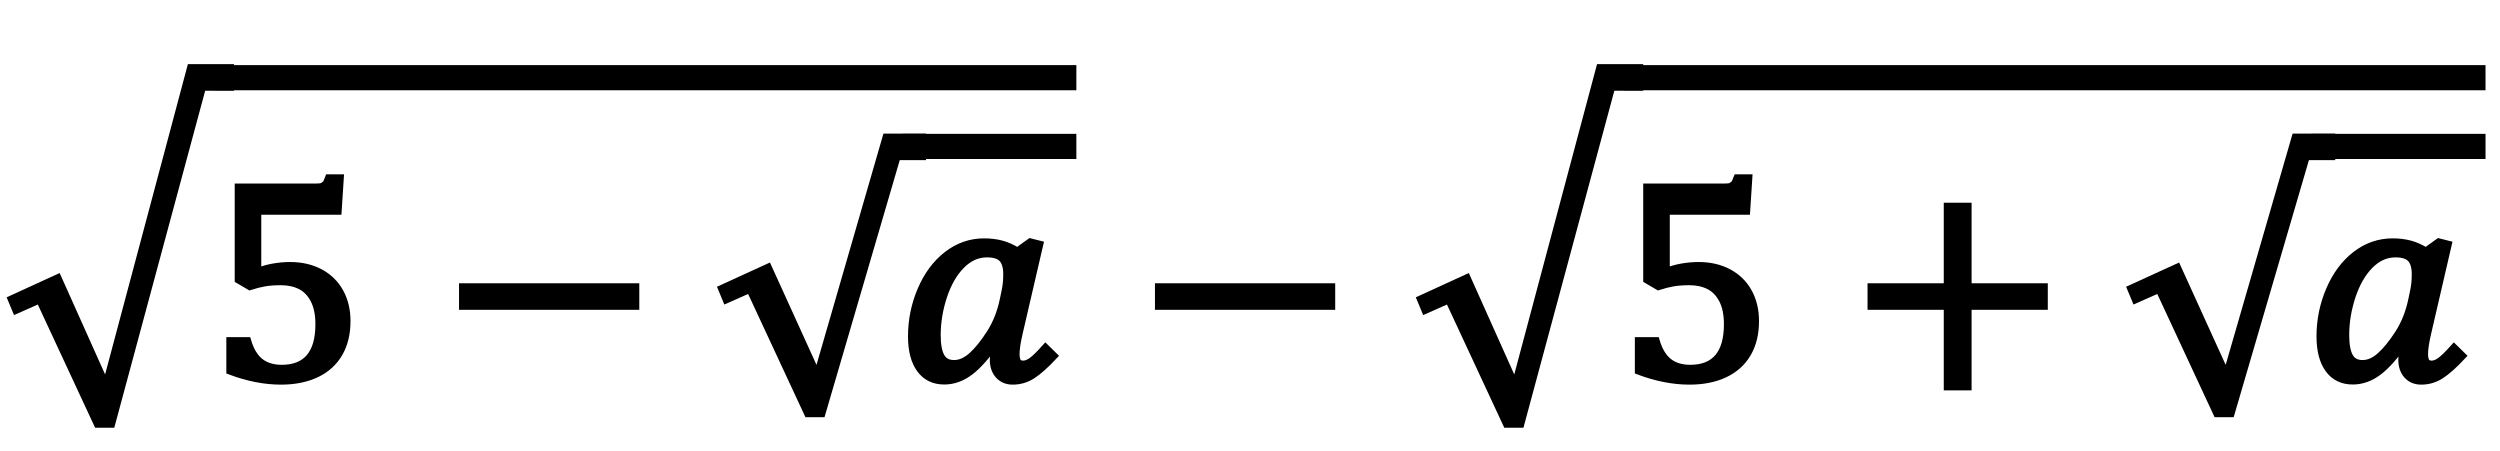
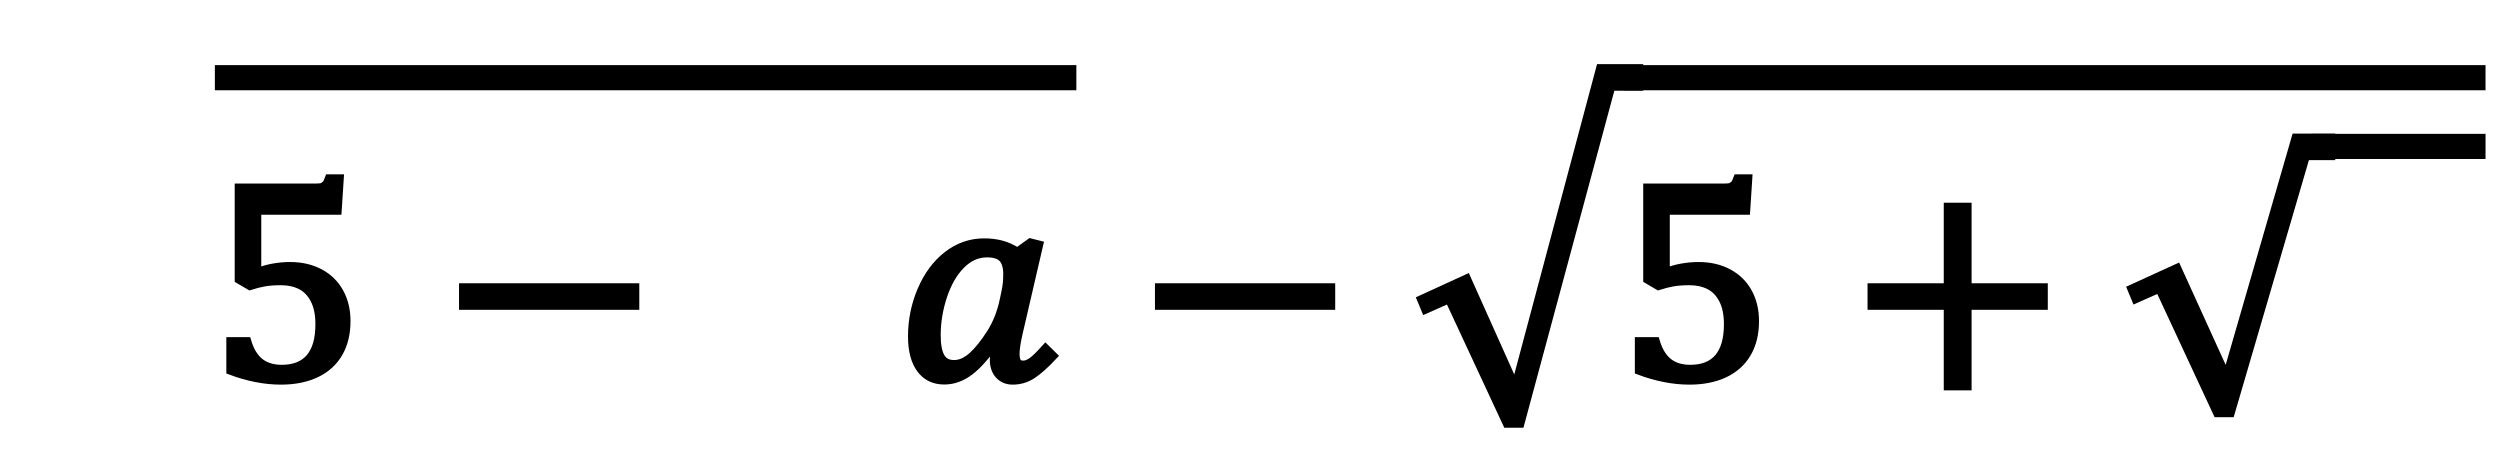
<svg xmlns="http://www.w3.org/2000/svg" xmlns:xlink="http://www.w3.org/1999/xlink" version="1.1" id="Layer_1" x="0px" y="0px" width="314.229px" height="56.699px" viewBox="0 0 314.229 56.699" enable-background="new 0 0 314.229 56.699" xml:space="preserve">
-   <polygon stroke="#000000" stroke-miterlimit="10" points="1.482,37.621 2.028,38.937 4.998,37.621 12.276,53.266 13.98,53.266   25.407,10.902 28.92,10.902 28.92,8.562 24,8.562 13.33,48.555 7.248,34.983 " />
  <g>
    <g>
      <defs>
        <rect id="SVGID_1_" x="-217.352" y="-2.442" width="700.56" height="479.52" />
      </defs>
      <clipPath id="SVGID_2_">
        <use xlink:href="#SVGID_1_" overflow="visible" />
      </clipPath>
      <path clip-path="url(#SVGID_2_)" stroke="#000000" stroke-miterlimit="10" d="M35.311,47.846c1.698,0,3.17-0.294,4.412-0.88    c1.242-0.584,2.19-1.439,2.848-2.564c0.656-1.125,0.984-2.475,0.984-4.044c0-1.383-0.294-2.597-0.88-3.647    c-0.584-1.047-1.418-1.856-2.495-2.426c-1.078-0.568-2.313-0.852-3.709-0.852c-0.716,0-1.431,0.066-2.145,0.195    c-0.716,0.129-1.377,0.32-1.986,0.578V26.49h10.106l0.265-4.081H41.34c-0.141,0.378-0.264,0.634-0.369,0.766l-0.423,0.299    c-0.176,0.063-0.461,0.097-0.86,0.097h-9.687v11.568l1.406,0.825c0.657-0.209,1.272-0.366,1.846-0.465    c0.576-0.1,1.26-0.15,2.058-0.15c0.948,0,1.781,0.184,2.496,0.546c0.713,0.362,1.283,0.951,1.704,1.765    c0.423,0.815,0.633,1.846,0.633,3.088c0,1.861-0.397,3.264-1.193,4.199c-0.799,0.939-1.976,1.406-3.535,1.406    c-1.125,0-2.042-0.281-2.751-0.842c-0.708-0.564-1.239-1.443-1.589-2.637h-2.128v3.725C31.161,47.43,33.282,47.846,35.311,47.846" />
      <use xlink:href="#SVGID_1_" overflow="visible" fill="none" stroke="#000000" stroke-miterlimit="10" />
    </g>
  </g>
  <rect x="58.196" y="36.105" stroke="#000000" stroke-miterlimit="10" width="21.658" height="2.336" />
-   <polygon stroke="#000000" stroke-miterlimit="10" points="90.763,36.294 91.308,37.611 94.278,36.294 101.556,51.94 103.259,51.94   112.716,19.63 115.899,19.63 115.899,17.292 111.417,17.292 102.732,47.298 96.528,33.658 " />
  <g>
    <g>
      <defs>
        <rect id="SVGID_3_" x="-217.352" y="-2.442" width="700.56" height="479.52" />
      </defs>
      <clipPath id="SVGID_4_">
        <use xlink:href="#SVGID_3_" overflow="visible" />
      </clipPath>
      <path clip-path="url(#SVGID_4_)" stroke="#000000" stroke-miterlimit="10" d="M126.175,37.617    c-0.327,1.617-0.888,3.041-1.677,4.28c-0.791,1.235-1.561,2.187-2.304,2.856c-0.743,0.666-1.503,1.002-2.277,1.002    c-0.782,0-1.343-0.303-1.677-0.907c-0.336-0.603-0.502-1.515-0.502-2.731c0-1.63,0.271-3.263,0.808-4.898    c0.541-1.635,1.291-2.936,2.25-3.91c0.964-0.973,2.046-1.459,3.252-1.459c0.927,0,1.585,0.211,1.972,0.634    c0.384,0.419,0.579,1.083,0.579,1.985c0,0.412-0.018,0.791-0.054,1.144c-0.032,0.351-0.104,0.769-0.209,1.248L126.175,37.617z     M125.834,30.716c-0.664-0.17-1.374-0.256-2.137-0.256c-1.698,0-3.239,0.539-4.622,1.608c-1.384,1.074-2.471,2.539-3.263,4.396    c-0.791,1.856-1.184,3.795-1.184,5.811c0,1.756,0.353,3.123,1.062,4.096c0.708,0.971,1.707,1.459,2.996,1.459    c1.125,0,2.194-0.381,3.202-1.144c1.005-0.763,2.073-1.963,3.198-3.604l0.229,0.072c-0.271,0.727-0.405,1.411-0.405,2.055    c0,0.799,0.22,1.438,0.649,1.918c0.436,0.479,1.016,0.719,1.74,0.719c0.867,0,1.674-0.236,2.418-0.711    c0.744-0.477,1.644-1.273,2.697-2.398l-1.002-0.984c-0.728,0.808-1.286,1.356-1.687,1.645c-0.397,0.286-0.772,0.43-1.125,0.43    c-0.33,0-0.569-0.105-0.719-0.316c-0.154-0.211-0.231-0.551-0.231-1.02c0-0.621,0.129-1.488,0.388-2.602l2.585-11.145    l-1.125-0.283l-1.616,1.162C127.177,31.188,126.496,30.887,125.834,30.716" />
      <use xlink:href="#SVGID_3_" overflow="visible" fill="none" stroke="#000000" stroke-miterlimit="10" />
    </g>
  </g>
-   <rect x="113.907" y="17.324" stroke="#000000" stroke-miterlimit="10" width="20.883" height="2.161" />
  <rect x="27.506" y="8.685" stroke="#000000" stroke-miterlimit="10" width="107.284" height="2.161" />
  <rect x="145.668" y="36.105" stroke="#000000" stroke-miterlimit="10" width="21.656" height="2.336" />
  <polygon stroke="#000000" stroke-miterlimit="10" points="178.602,37.621 179.148,38.937 182.117,37.621 189.396,53.266   191.1,53.266 202.527,10.902 206.04,10.902 206.04,8.562 201.119,8.562 190.449,48.555 184.367,34.983 " />
  <g>
    <g>
      <defs>
        <rect id="SVGID_5_" x="-217.352" y="-2.442" width="700.56" height="479.52" />
      </defs>
      <clipPath id="SVGID_6_">
        <use xlink:href="#SVGID_5_" overflow="visible" />
      </clipPath>
      <path clip-path="url(#SVGID_6_)" stroke="#000000" stroke-miterlimit="10" d="M212.349,47.846c1.698,0,3.17-0.294,4.412-0.88    c1.242-0.584,2.19-1.439,2.848-2.564c0.656-1.125,0.984-2.475,0.984-4.044c0-1.383-0.294-2.597-0.88-3.647    c-0.584-1.047-1.418-1.856-2.495-2.426c-1.078-0.568-2.313-0.852-3.709-0.852c-0.716,0-1.431,0.066-2.146,0.195    s-1.377,0.32-1.985,0.578V26.49h10.106l0.265-4.081h-1.371c-0.142,0.378-0.265,0.634-0.369,0.766l-0.423,0.299    c-0.176,0.063-0.461,0.097-0.86,0.097h-9.687v11.568l1.405,0.825c0.658-0.209,1.273-0.366,1.847-0.465    c0.576-0.1,1.26-0.15,2.058-0.15c0.948,0,1.781,0.184,2.496,0.546c0.713,0.362,1.283,0.951,1.704,1.765    c0.423,0.815,0.633,1.846,0.633,3.088c0,1.861-0.397,3.264-1.194,4.199c-0.798,0.939-1.975,1.406-3.534,1.406    c-1.125,0-2.042-0.281-2.751-0.842c-0.708-0.564-1.239-1.443-1.59-2.637h-2.127v3.725C208.199,47.43,210.32,47.846,212.349,47.846    " />
      <use xlink:href="#SVGID_5_" overflow="visible" fill="none" stroke="#000000" stroke-miterlimit="10" />
    </g>
  </g>
  <polygon stroke="#000000" stroke-miterlimit="10" points="256.89,38.441 256.89,36.105 247.312,36.105 247.312,25.98 244.815,25.98   244.815,36.105 235.234,36.105 235.234,38.441 244.815,38.441 244.815,48.566 247.312,48.566 247.312,38.441 " />
  <polygon stroke="#000000" stroke-miterlimit="10" points="267.881,36.294 268.427,37.611 271.398,36.294 278.675,51.94   280.379,51.94 289.836,19.63 293.019,19.63 293.019,17.292 288.537,17.292 279.852,47.298 273.648,33.658 " />
  <g>
    <g>
      <defs>
        <rect id="SVGID_7_" x="-217.352" y="-2.442" width="700.56" height="479.52" />
      </defs>
      <clipPath id="SVGID_8_">
        <use xlink:href="#SVGID_7_" overflow="visible" />
      </clipPath>
-       <path clip-path="url(#SVGID_8_)" stroke="#000000" stroke-miterlimit="10" d="M303.213,37.617    c-0.327,1.617-0.888,3.041-1.677,4.28c-0.791,1.235-1.561,2.187-2.305,2.856c-0.744,0.666-1.503,1.002-2.275,1.002    c-0.784,0-1.346-0.303-1.678-0.907c-0.335-0.603-0.501-1.515-0.501-2.731c0-1.63,0.271-3.263,0.808-4.898    c0.541-1.635,1.291-2.936,2.25-3.91c0.962-0.973,2.046-1.459,3.252-1.459c0.927,0,1.583,0.211,1.972,0.634    c0.384,0.419,0.579,1.083,0.579,1.985c0,0.412-0.018,0.791-0.054,1.144c-0.034,0.351-0.105,0.769-0.209,1.248L303.213,37.617z     M302.872,30.716c-0.664-0.17-1.374-0.256-2.138-0.256c-1.697,0-3.238,0.539-4.623,1.608c-1.383,1.074-2.468,2.539-3.261,4.396    c-0.791,1.856-1.185,3.795-1.185,5.811c0,1.756,0.354,3.123,1.062,4.096c0.709,0.971,1.708,1.459,2.997,1.459    c1.125,0,2.193-0.381,3.202-1.144c1.005-0.763,2.073-1.963,3.198-3.604l0.227,0.072c-0.27,0.727-0.403,1.411-0.403,2.055    c0,0.799,0.218,1.438,0.649,1.918c0.436,0.479,1.014,0.719,1.74,0.719c0.867,0,1.674-0.236,2.418-0.711    c0.744-0.477,1.644-1.273,2.696-2.398l-1.002-0.984c-0.727,0.808-1.288,1.356-1.686,1.645c-0.4,0.286-0.774,0.43-1.125,0.43    c-0.33,0-0.57-0.105-0.721-0.316c-0.152-0.211-0.23-0.551-0.23-1.02c0-0.621,0.129-1.488,0.388-2.602l2.584-11.145l-1.125-0.283    l-1.616,1.162C304.215,31.188,303.534,30.887,302.872,30.716" />
      <use xlink:href="#SVGID_7_" overflow="visible" fill="none" stroke="#000000" stroke-miterlimit="10" />
    </g>
  </g>
  <rect x="291.027" y="17.324" stroke="#000000" stroke-miterlimit="10" width="20.883" height="2.161" />
  <rect x="204.626" y="8.685" stroke="#000000" stroke-miterlimit="10" width="107.283" height="2.161" />
</svg>